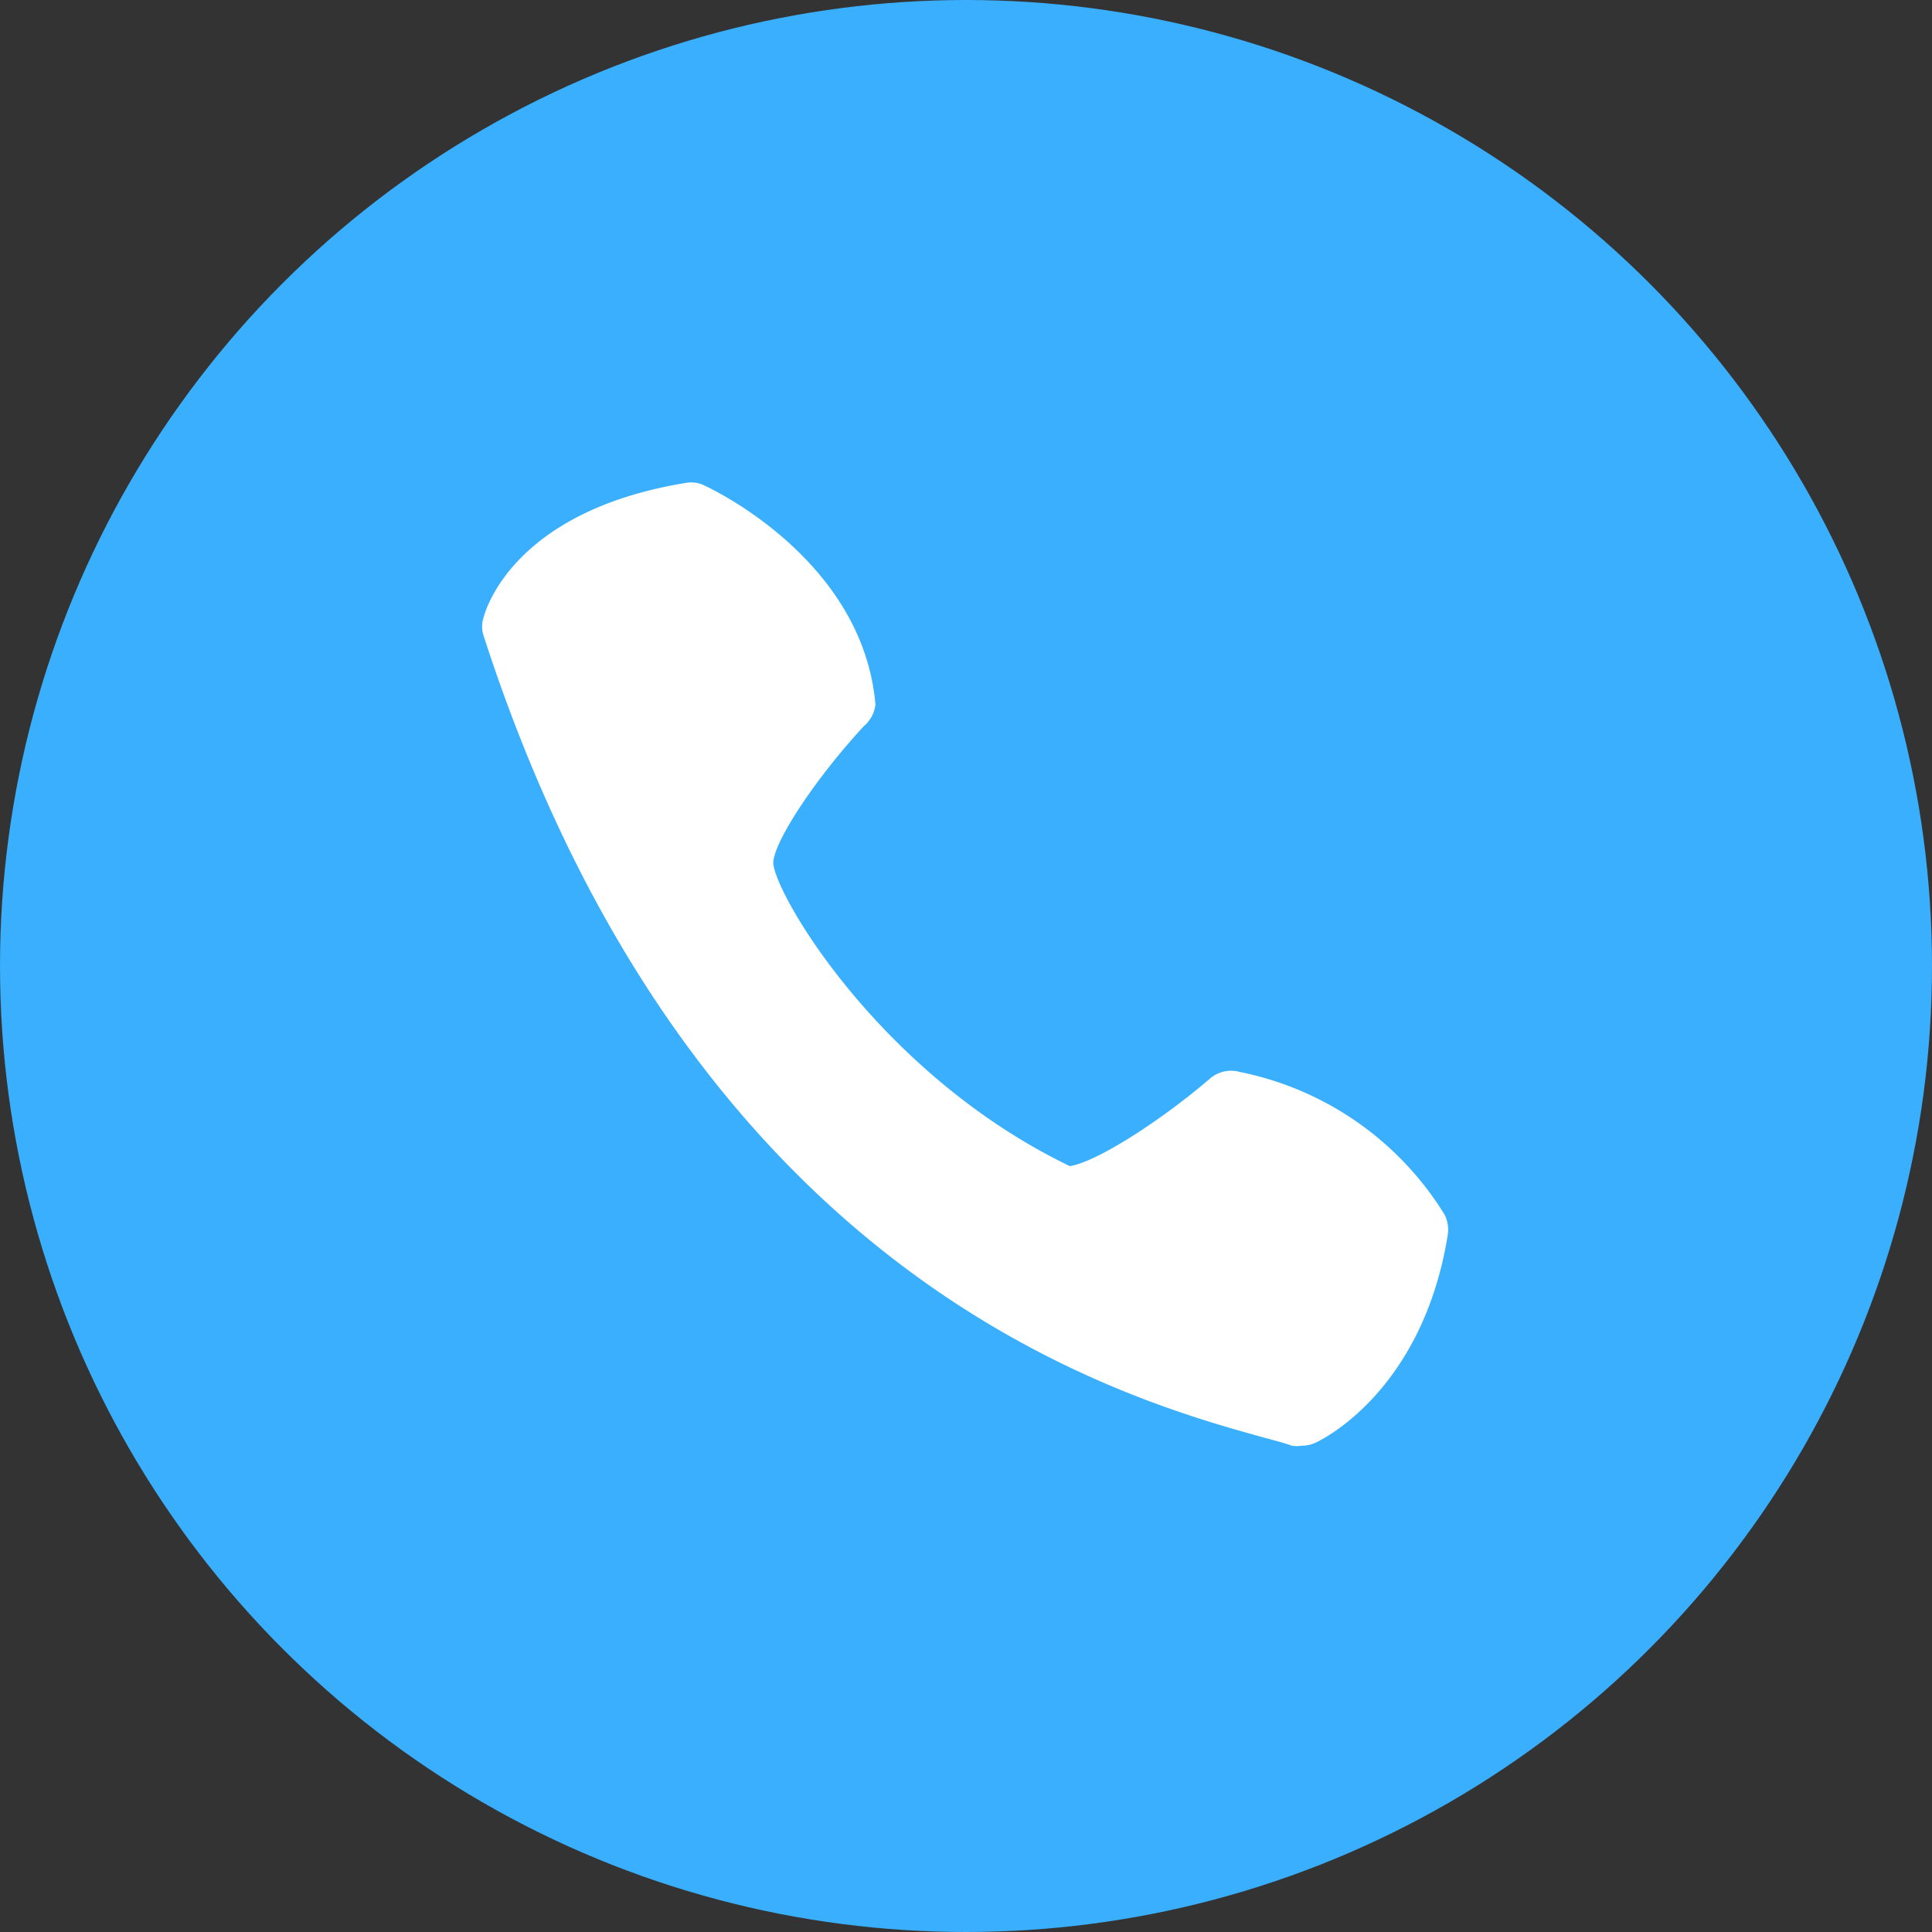
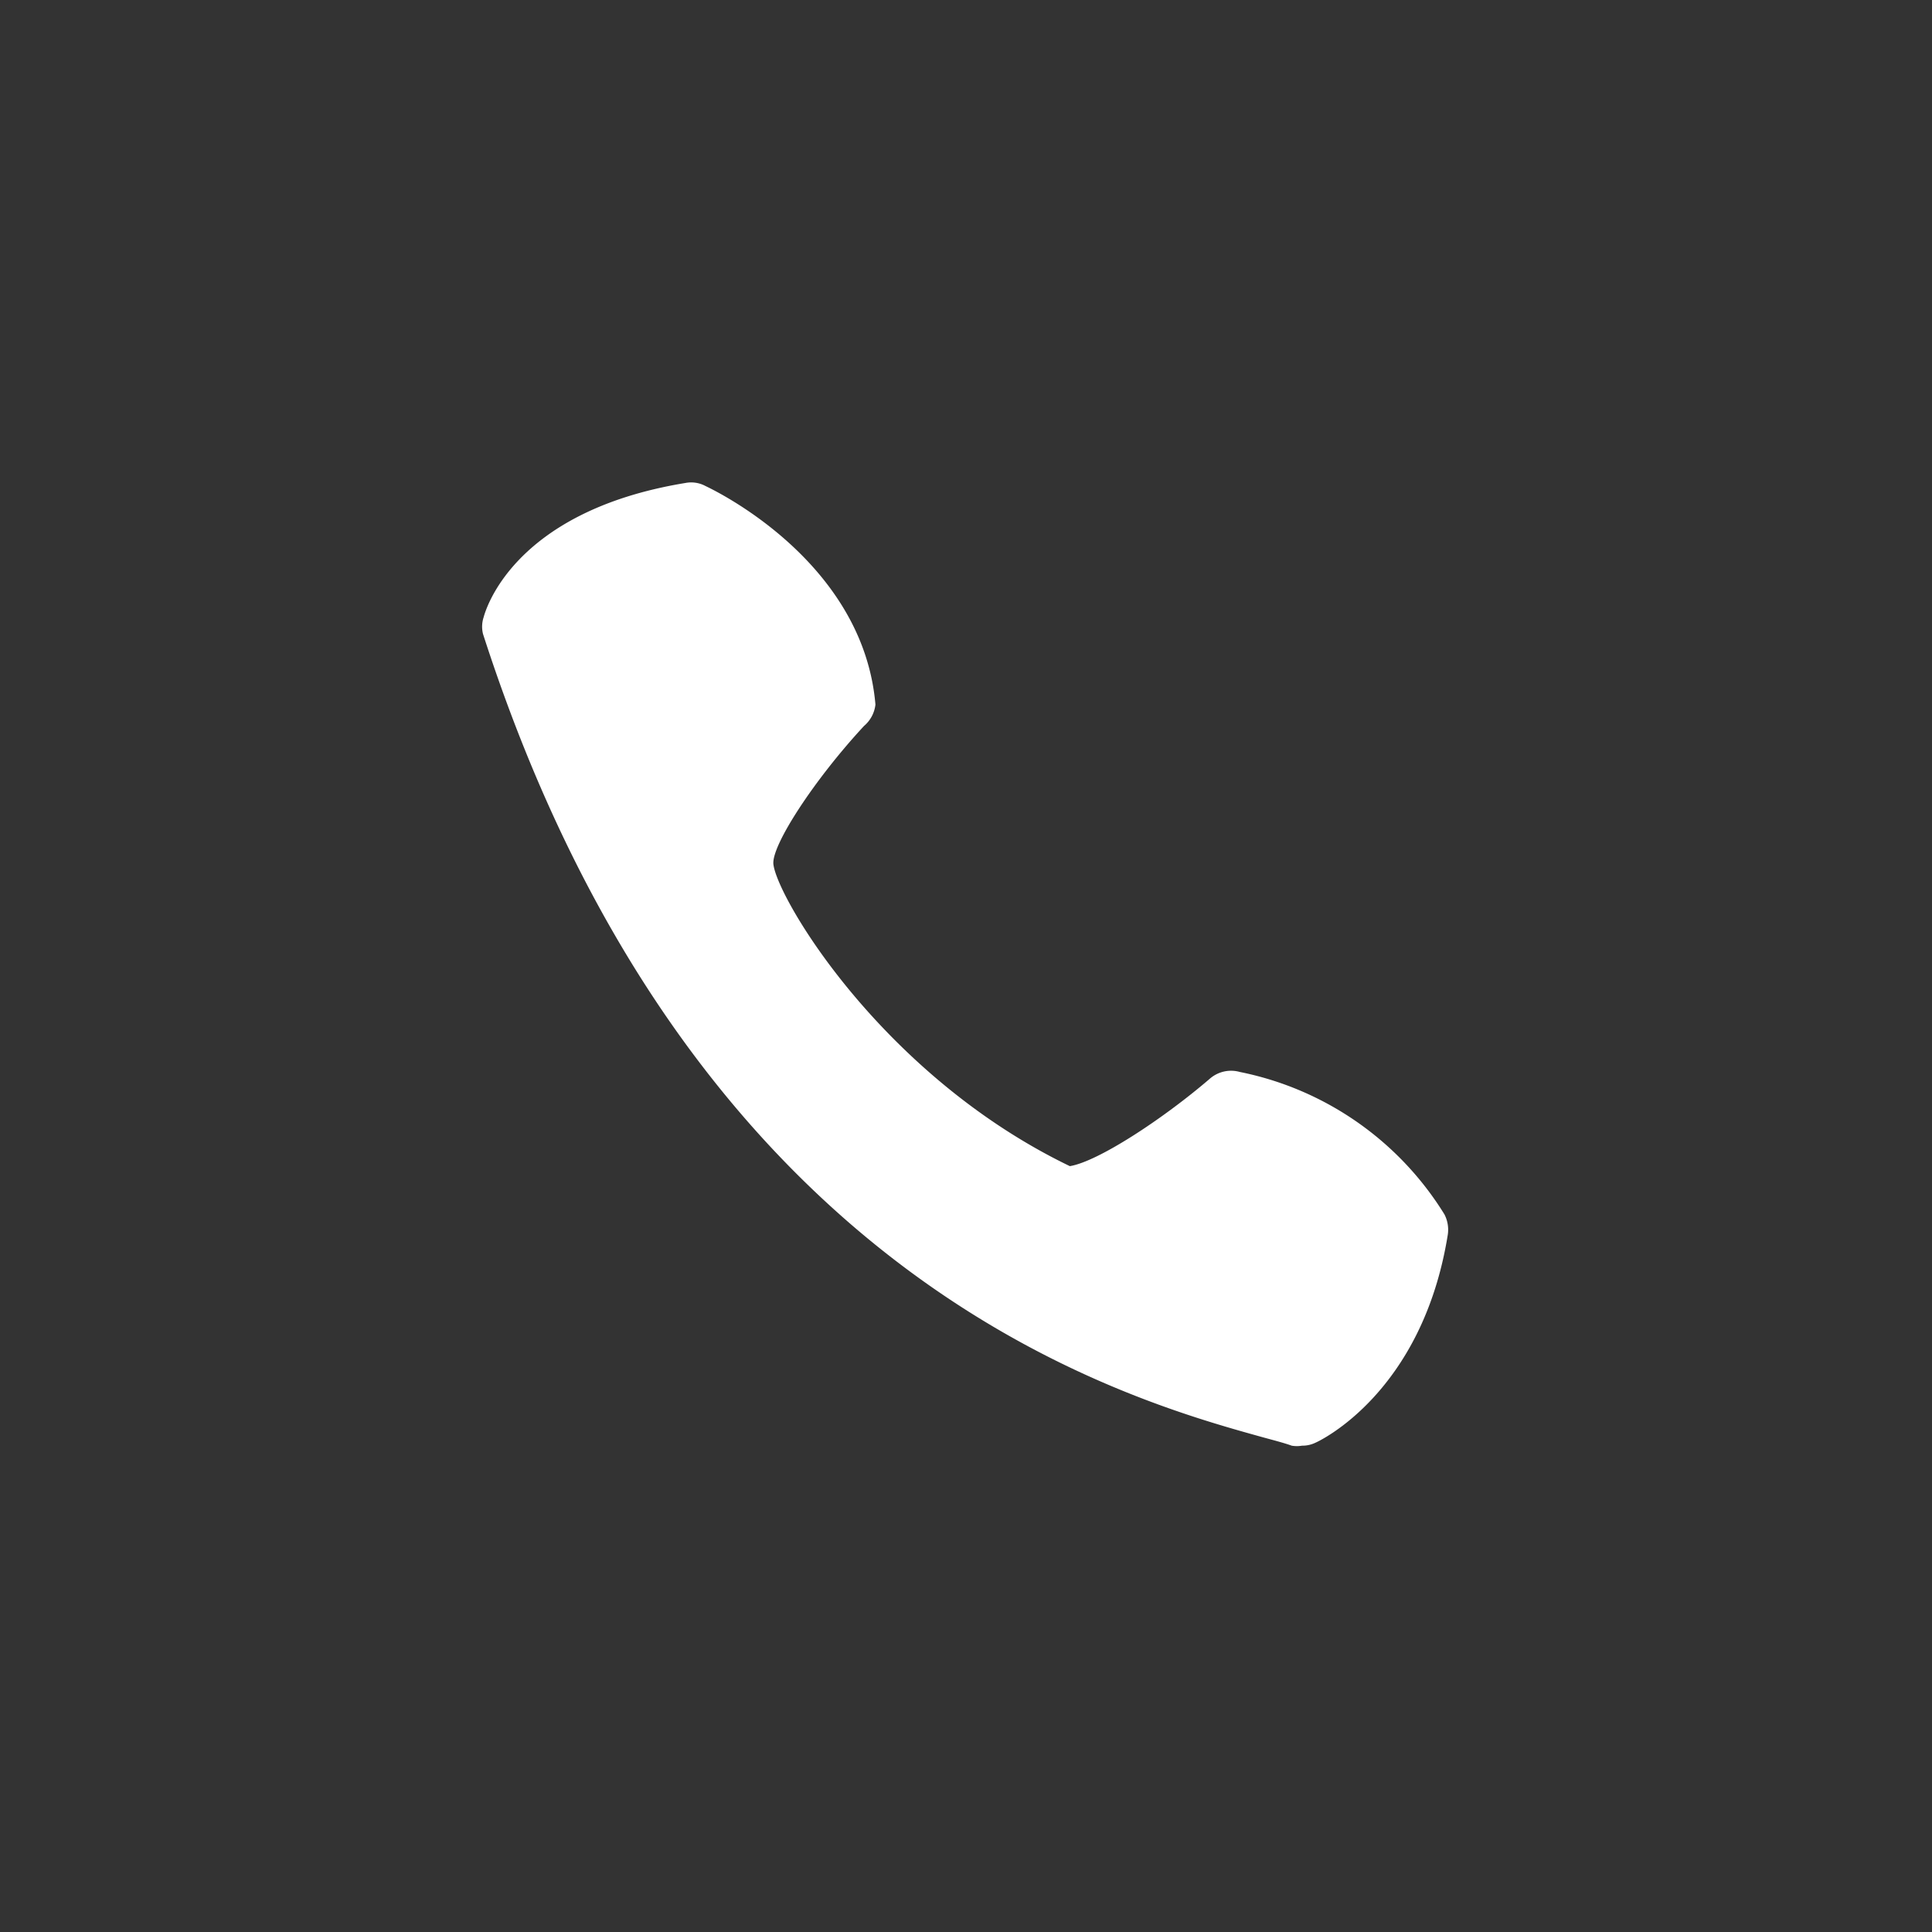
<svg xmlns="http://www.w3.org/2000/svg" id="Слой_1" data-name="Слой 1" viewBox="0 0 64 64">
  <rect x="0" y="0" width="64" height="64" fill="#333333" stroke="none" />
  <defs>
    <style>.cls-1{fill:#39affe;}.cls-2{fill:#fff;}</style>
  </defs>
  <g id="Layer_1" data-name="Layer 1">
-     <circle class="cls-1" cx="32" cy="32" r="32" />
    <path class="cls-2" d="M29,23.34c-.41-4.79-5.42-7.14-5.63-7.24a1,1,0,0,0-.67-.1c-5.78.95-6.64,4.31-6.68,4.45A1,1,0,0,0,16,21c6.89,21.37,21.2,25.33,25.9,26.63.37.1.67.18.89.26a1,1,0,0,0,.34,0,1,1,0,0,0,.45-.1c.14-.06,3.54-1.66,4.38-6.89a1.11,1.11,0,0,0-.11-.67,10.36,10.36,0,0,0-6.78-4.72,1.07,1.07,0,0,0-1,.23c-1.55,1.33-3.7,2.74-4.63,2.89-6.22-3-9.69-8.87-9.82-10-.07-.62,1.35-2.8,3-4.58A1.09,1.09,0,0,0,29,23.34Z" />
  </g>
</svg>